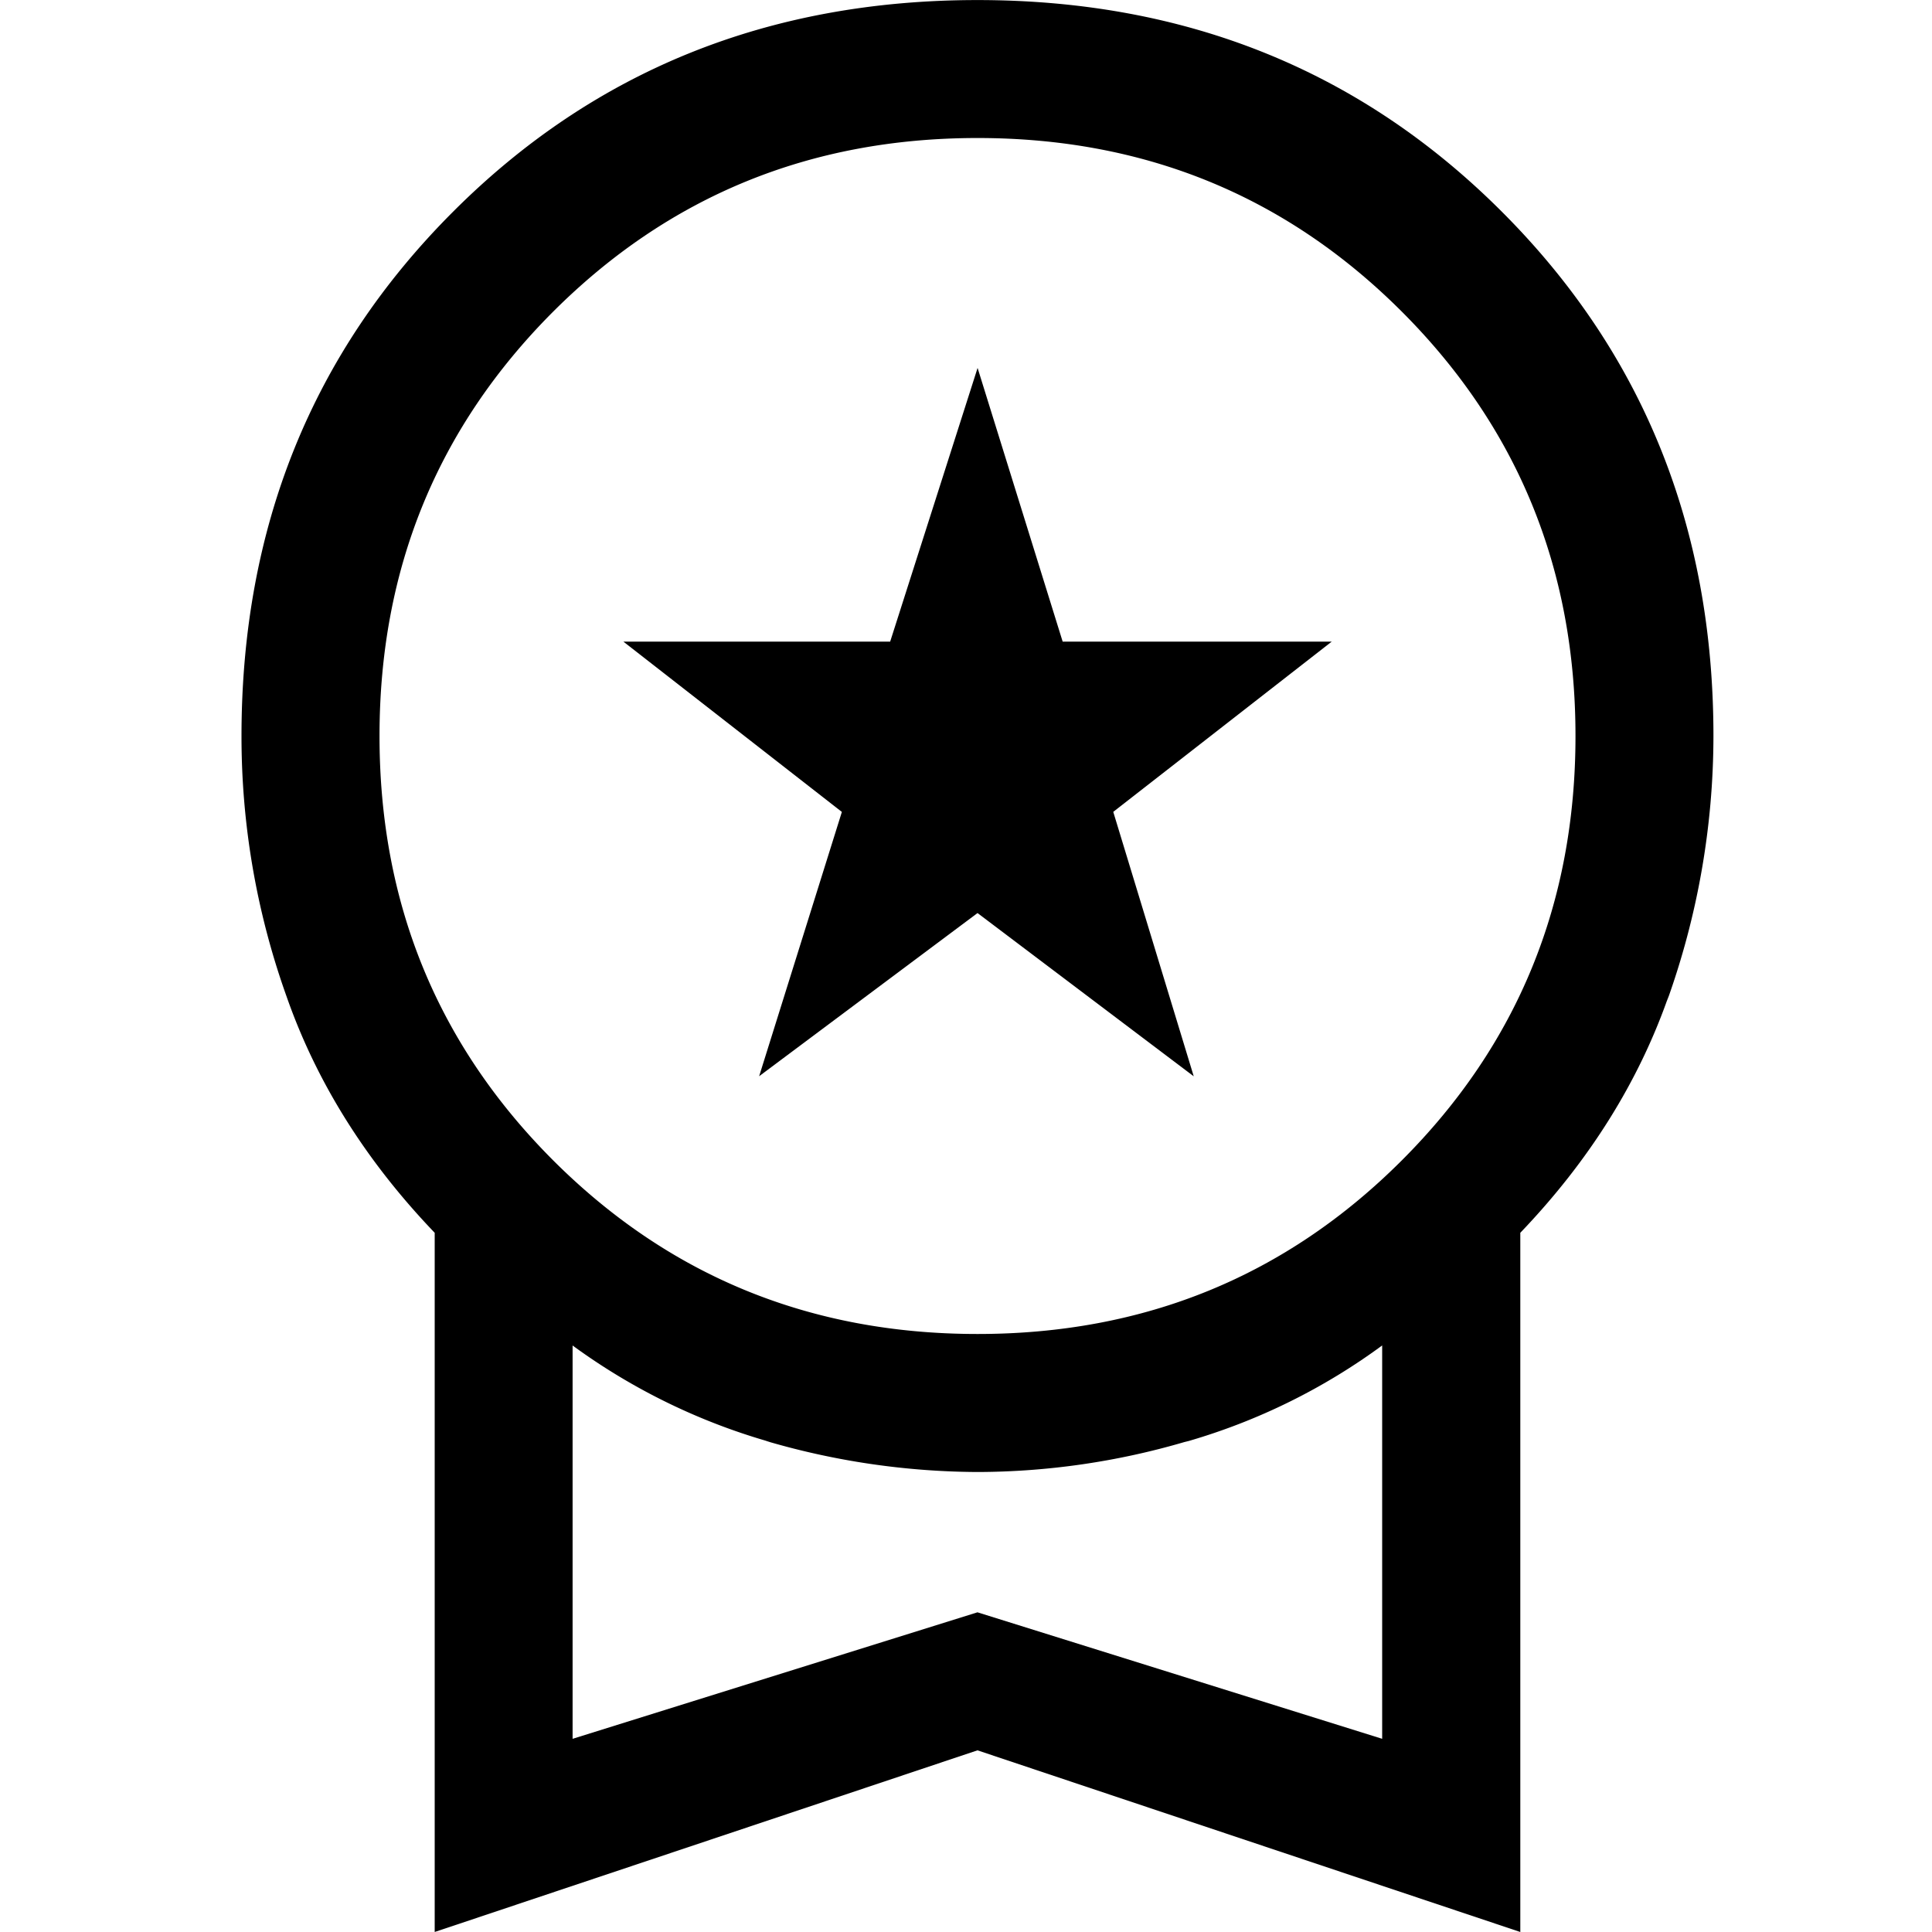
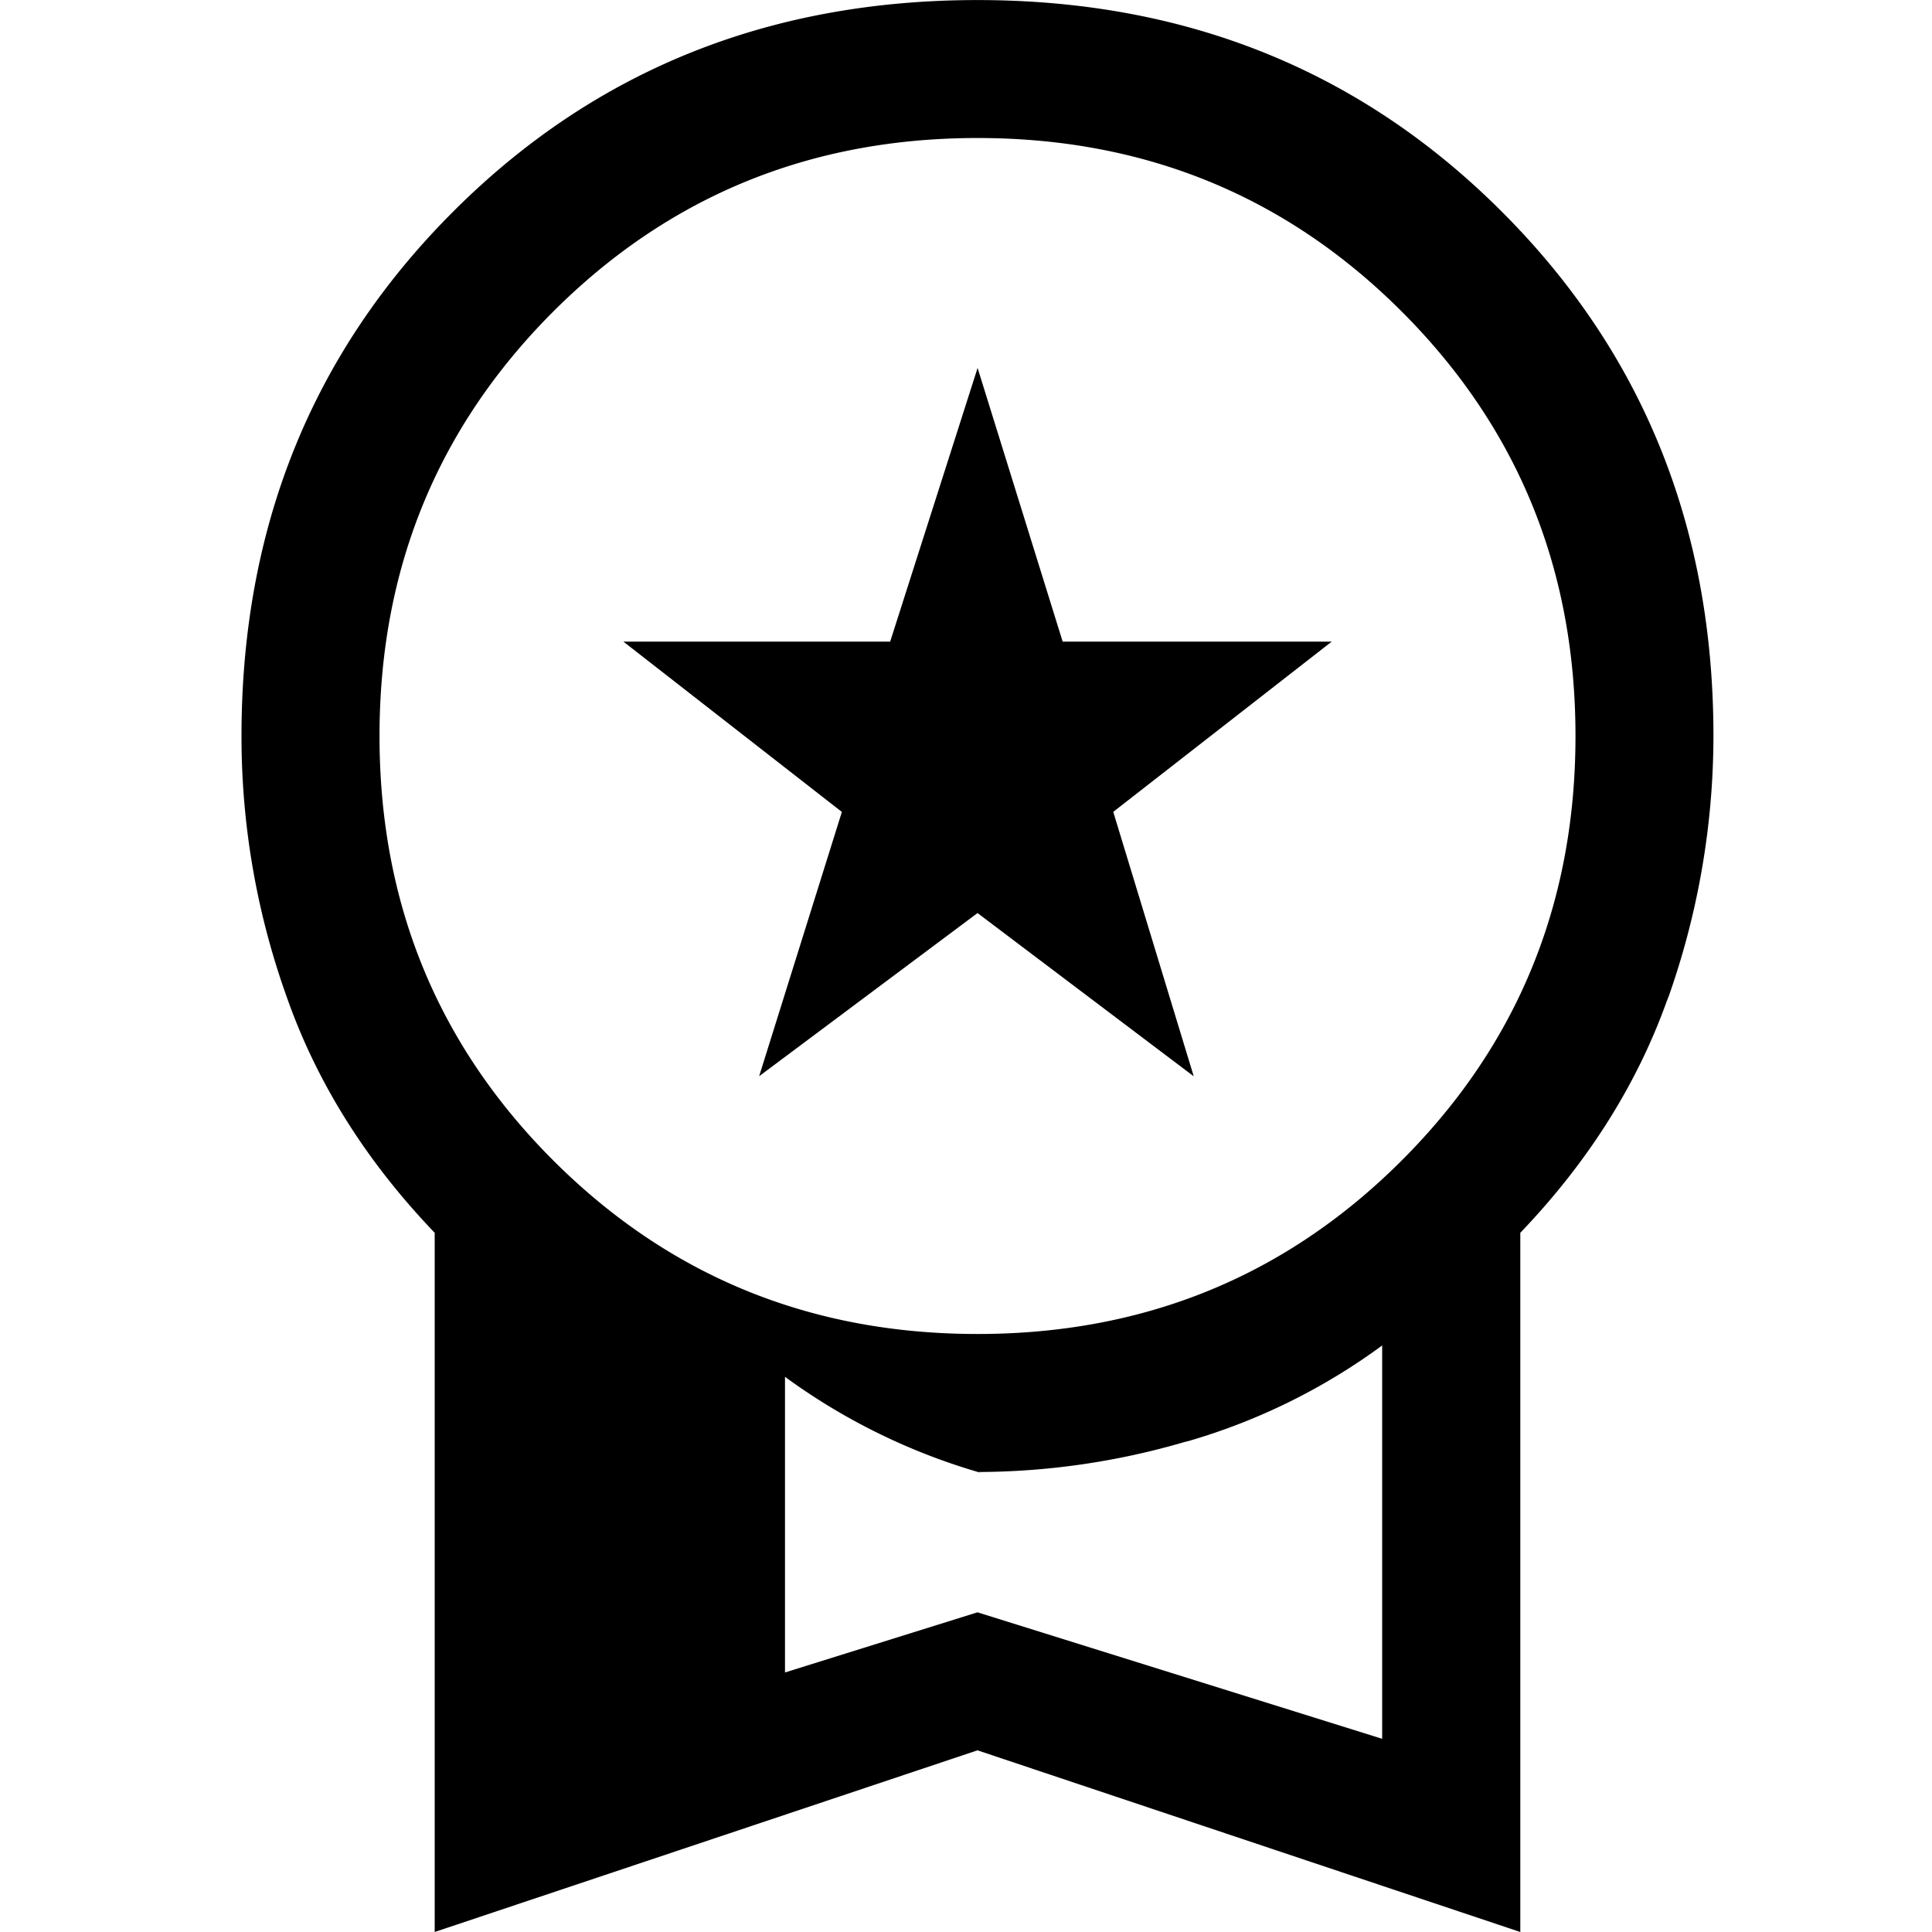
<svg xmlns="http://www.w3.org/2000/svg" xmlns:xlink="http://www.w3.org/1999/xlink" class="product-options__button-icon" width="32" height="32">
  <defs>
    <symbol id="icon-072" viewBox="0 0 32 32">
-       <path d="M12.572 17.827l3.619-2.704 3.581 2.704-1.333-4.38 3.619-2.82h-4.457l-1.409-4.533-1.448 4.533h-4.419l3.619 2.821-1.371 4.38zM7.2 32V20.419c-1.143-1.193-1.961-2.501-2.457-3.924A12.771 12.771 0 014 12.193v-.002c0-3.453 1.168-6.349 3.505-8.685C9.84 1.169 12.736.001 16.19.001c3.453 0 6.349 1.168 8.685 3.505 2.337 2.336 3.505 5.231 3.505 8.685a12.998 12.998 0 01-.771 4.395l.029-.091c-.496 1.423-1.315 2.731-2.457 3.924V32l-8.991-3.009L7.199 32zm8.991-9.905c2.768 0 5.111-.959 7.028-2.876s2.876-4.26 2.876-7.028-.959-5.111-2.876-7.029c-1.917-1.917-4.26-2.876-7.028-2.876s-5.111.96-7.029 2.876c-1.917 1.919-2.876 4.261-2.876 7.029s.96 5.111 2.876 7.028c1.919 1.917 4.261 2.876 7.029 2.876zM9.485 28.8l6.705-2.095 6.703 2.095v-6.515a10.236 10.236 0 01-3.203 1.582l-.073.018a12.293 12.293 0 01-3.424.496h-.004a12.585 12.585 0 01-3.518-.519l.089.023a10.333 10.333 0 01-3.304-1.62l.028.02V28.8z" />
+       <path d="M12.572 17.827l3.619-2.704 3.581 2.704-1.333-4.38 3.619-2.82h-4.457l-1.409-4.533-1.448 4.533h-4.419l3.619 2.821-1.371 4.38zM7.2 32V20.419c-1.143-1.193-1.961-2.501-2.457-3.924A12.771 12.771 0 014 12.193v-.002c0-3.453 1.168-6.349 3.505-8.685C9.84 1.169 12.736.001 16.19.001c3.453 0 6.349 1.168 8.685 3.505 2.337 2.336 3.505 5.231 3.505 8.685a12.998 12.998 0 01-.771 4.395l.029-.091c-.496 1.423-1.315 2.731-2.457 3.924V32l-8.991-3.009L7.199 32zm8.991-9.905c2.768 0 5.111-.959 7.028-2.876s2.876-4.26 2.876-7.028-.959-5.111-2.876-7.029c-1.917-1.917-4.26-2.876-7.028-2.876s-5.111.96-7.029 2.876c-1.917 1.919-2.876 4.261-2.876 7.029s.96 5.111 2.876 7.028c1.919 1.917 4.261 2.876 7.029 2.876zM9.485 28.8l6.705-2.095 6.703 2.095v-6.515a10.236 10.236 0 01-3.203 1.582l-.073.018a12.293 12.293 0 01-3.424.496h-.004l.089.023a10.333 10.333 0 01-3.304-1.62l.028.02V28.8z" />
    </symbol>
  </defs>
  <use xlink:href="#icon-072" />
</svg>